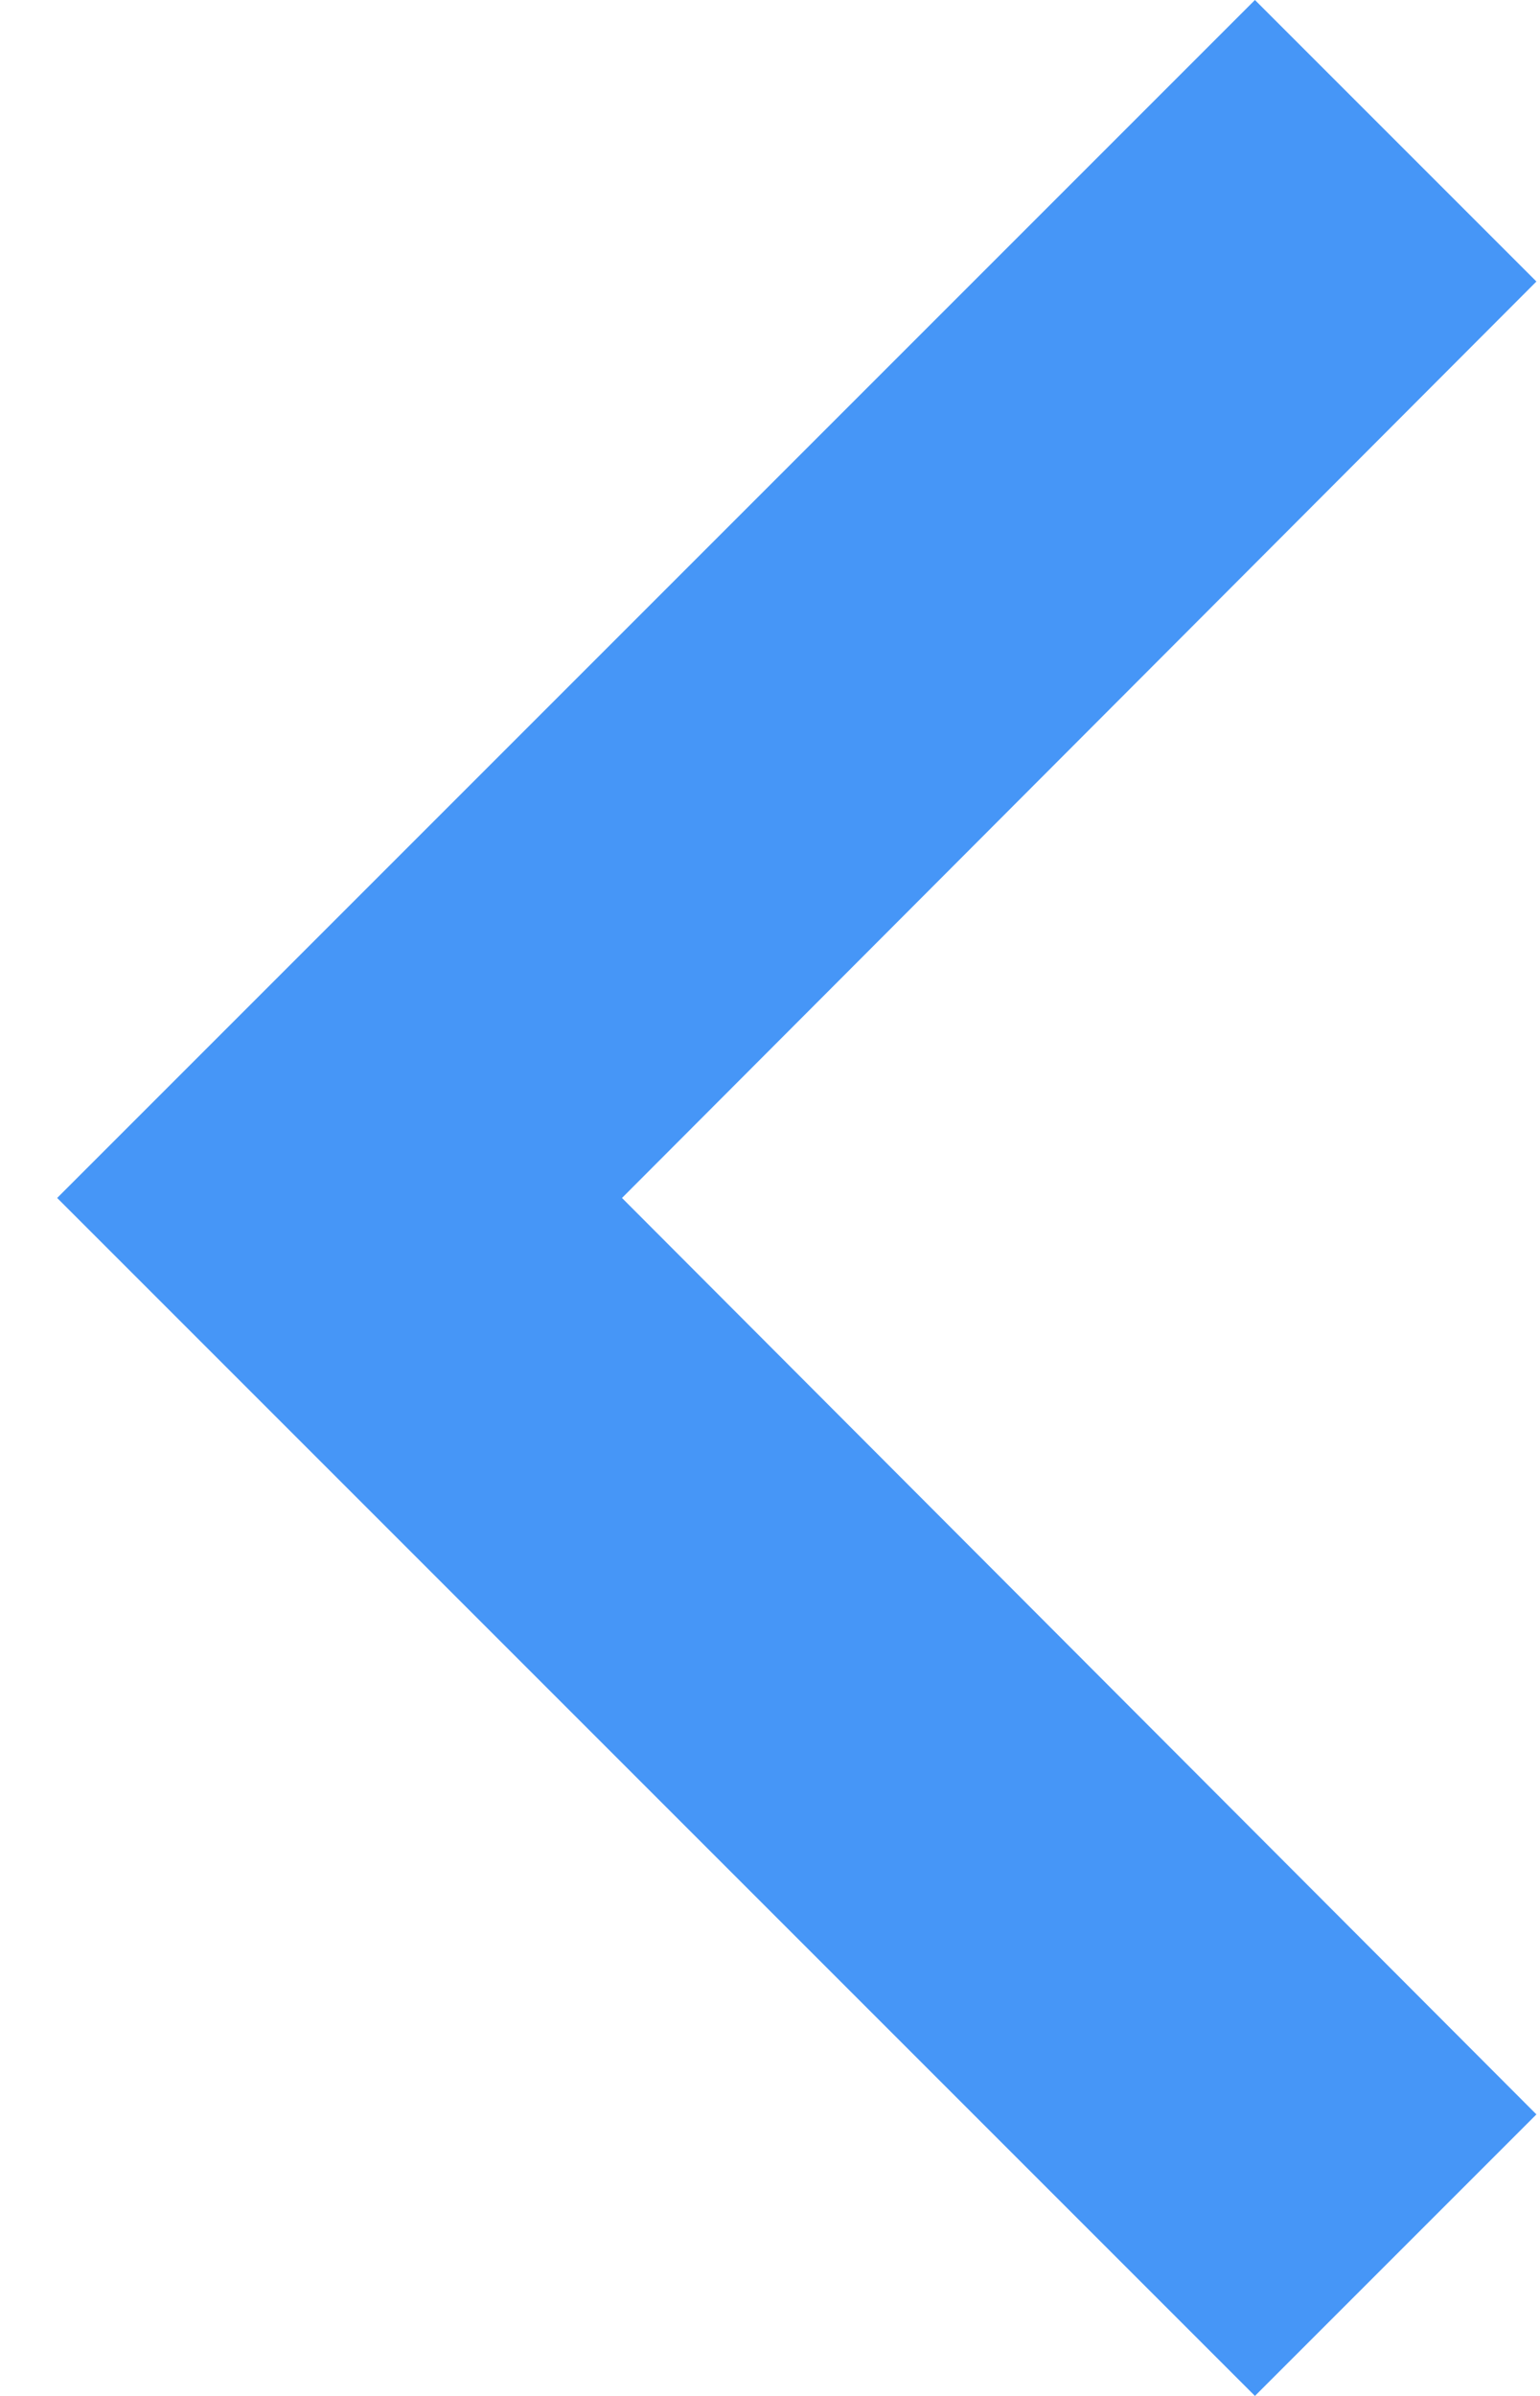
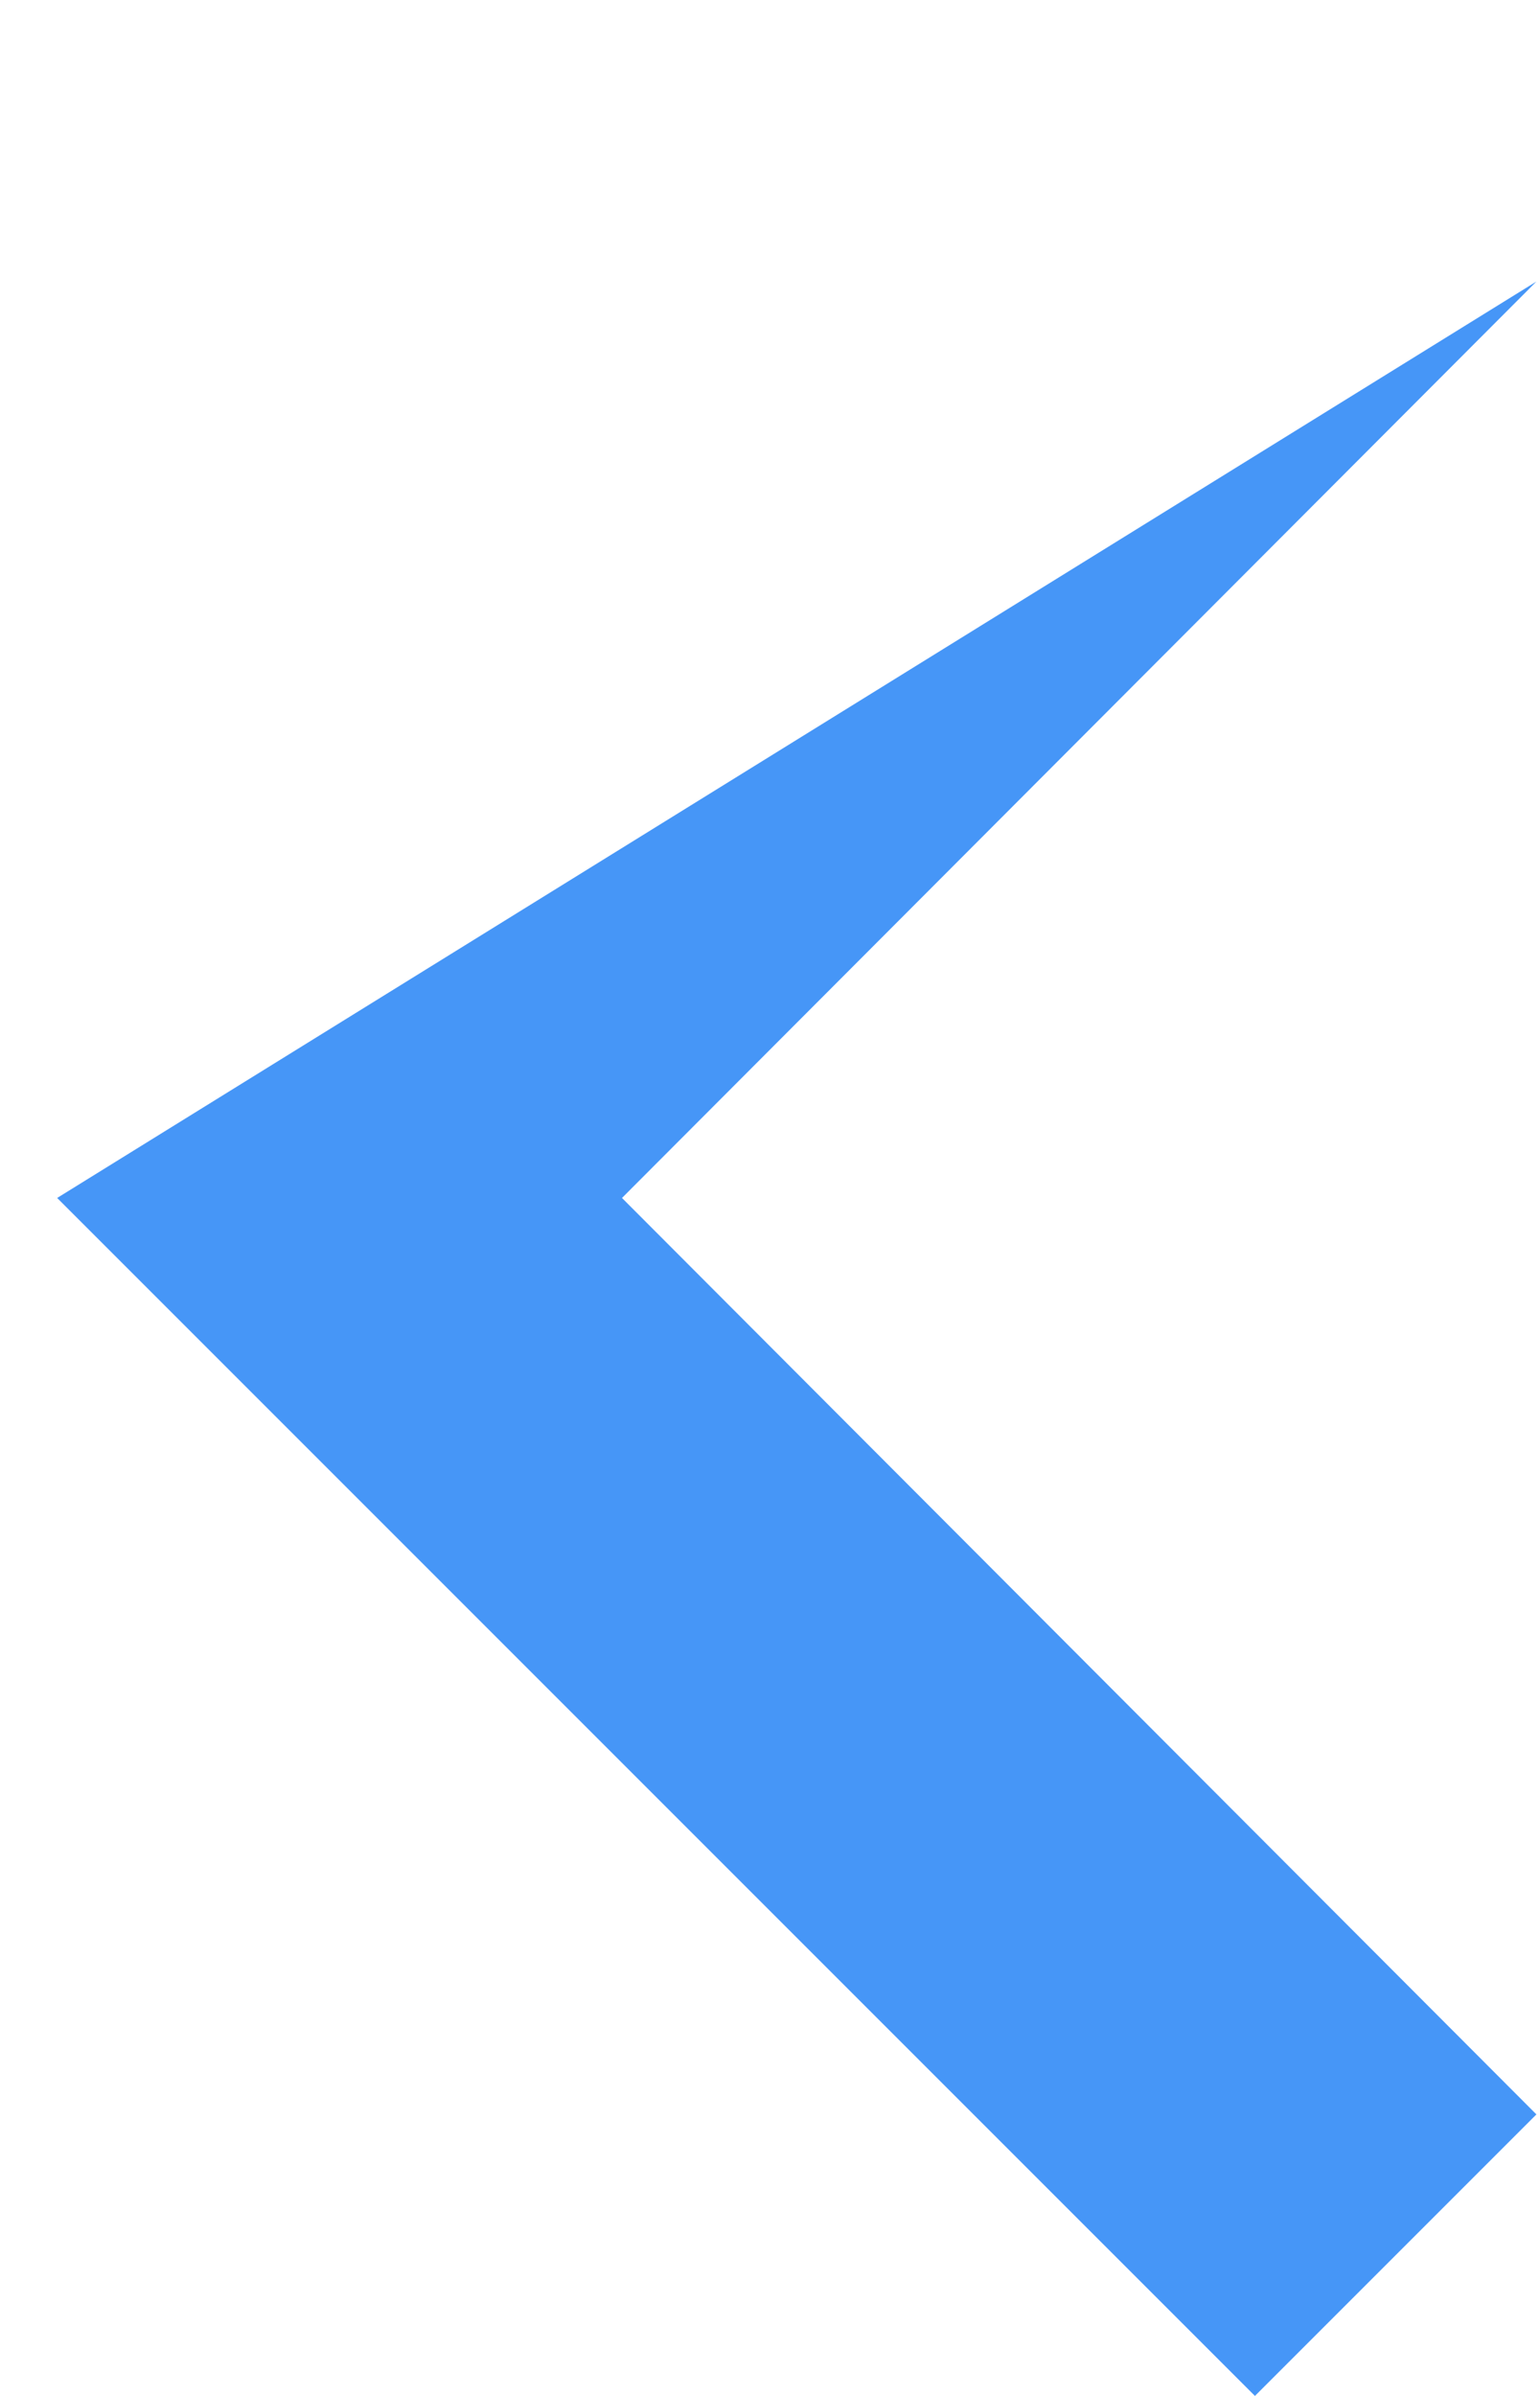
<svg xmlns="http://www.w3.org/2000/svg" width="9" height="14" viewBox="0 0 9 14" fill="none">
-   <path d="M8.979 1.645L3.635 7L8.979 12.355L7.334 14L0.334 7L7.334 -7.19052e-08L8.979 1.645Z" fill="#4696F7" />
+   <path d="M8.979 1.645L3.635 7L8.979 12.355L7.334 14L0.334 7L8.979 1.645Z" fill="#4696F7" />
</svg>